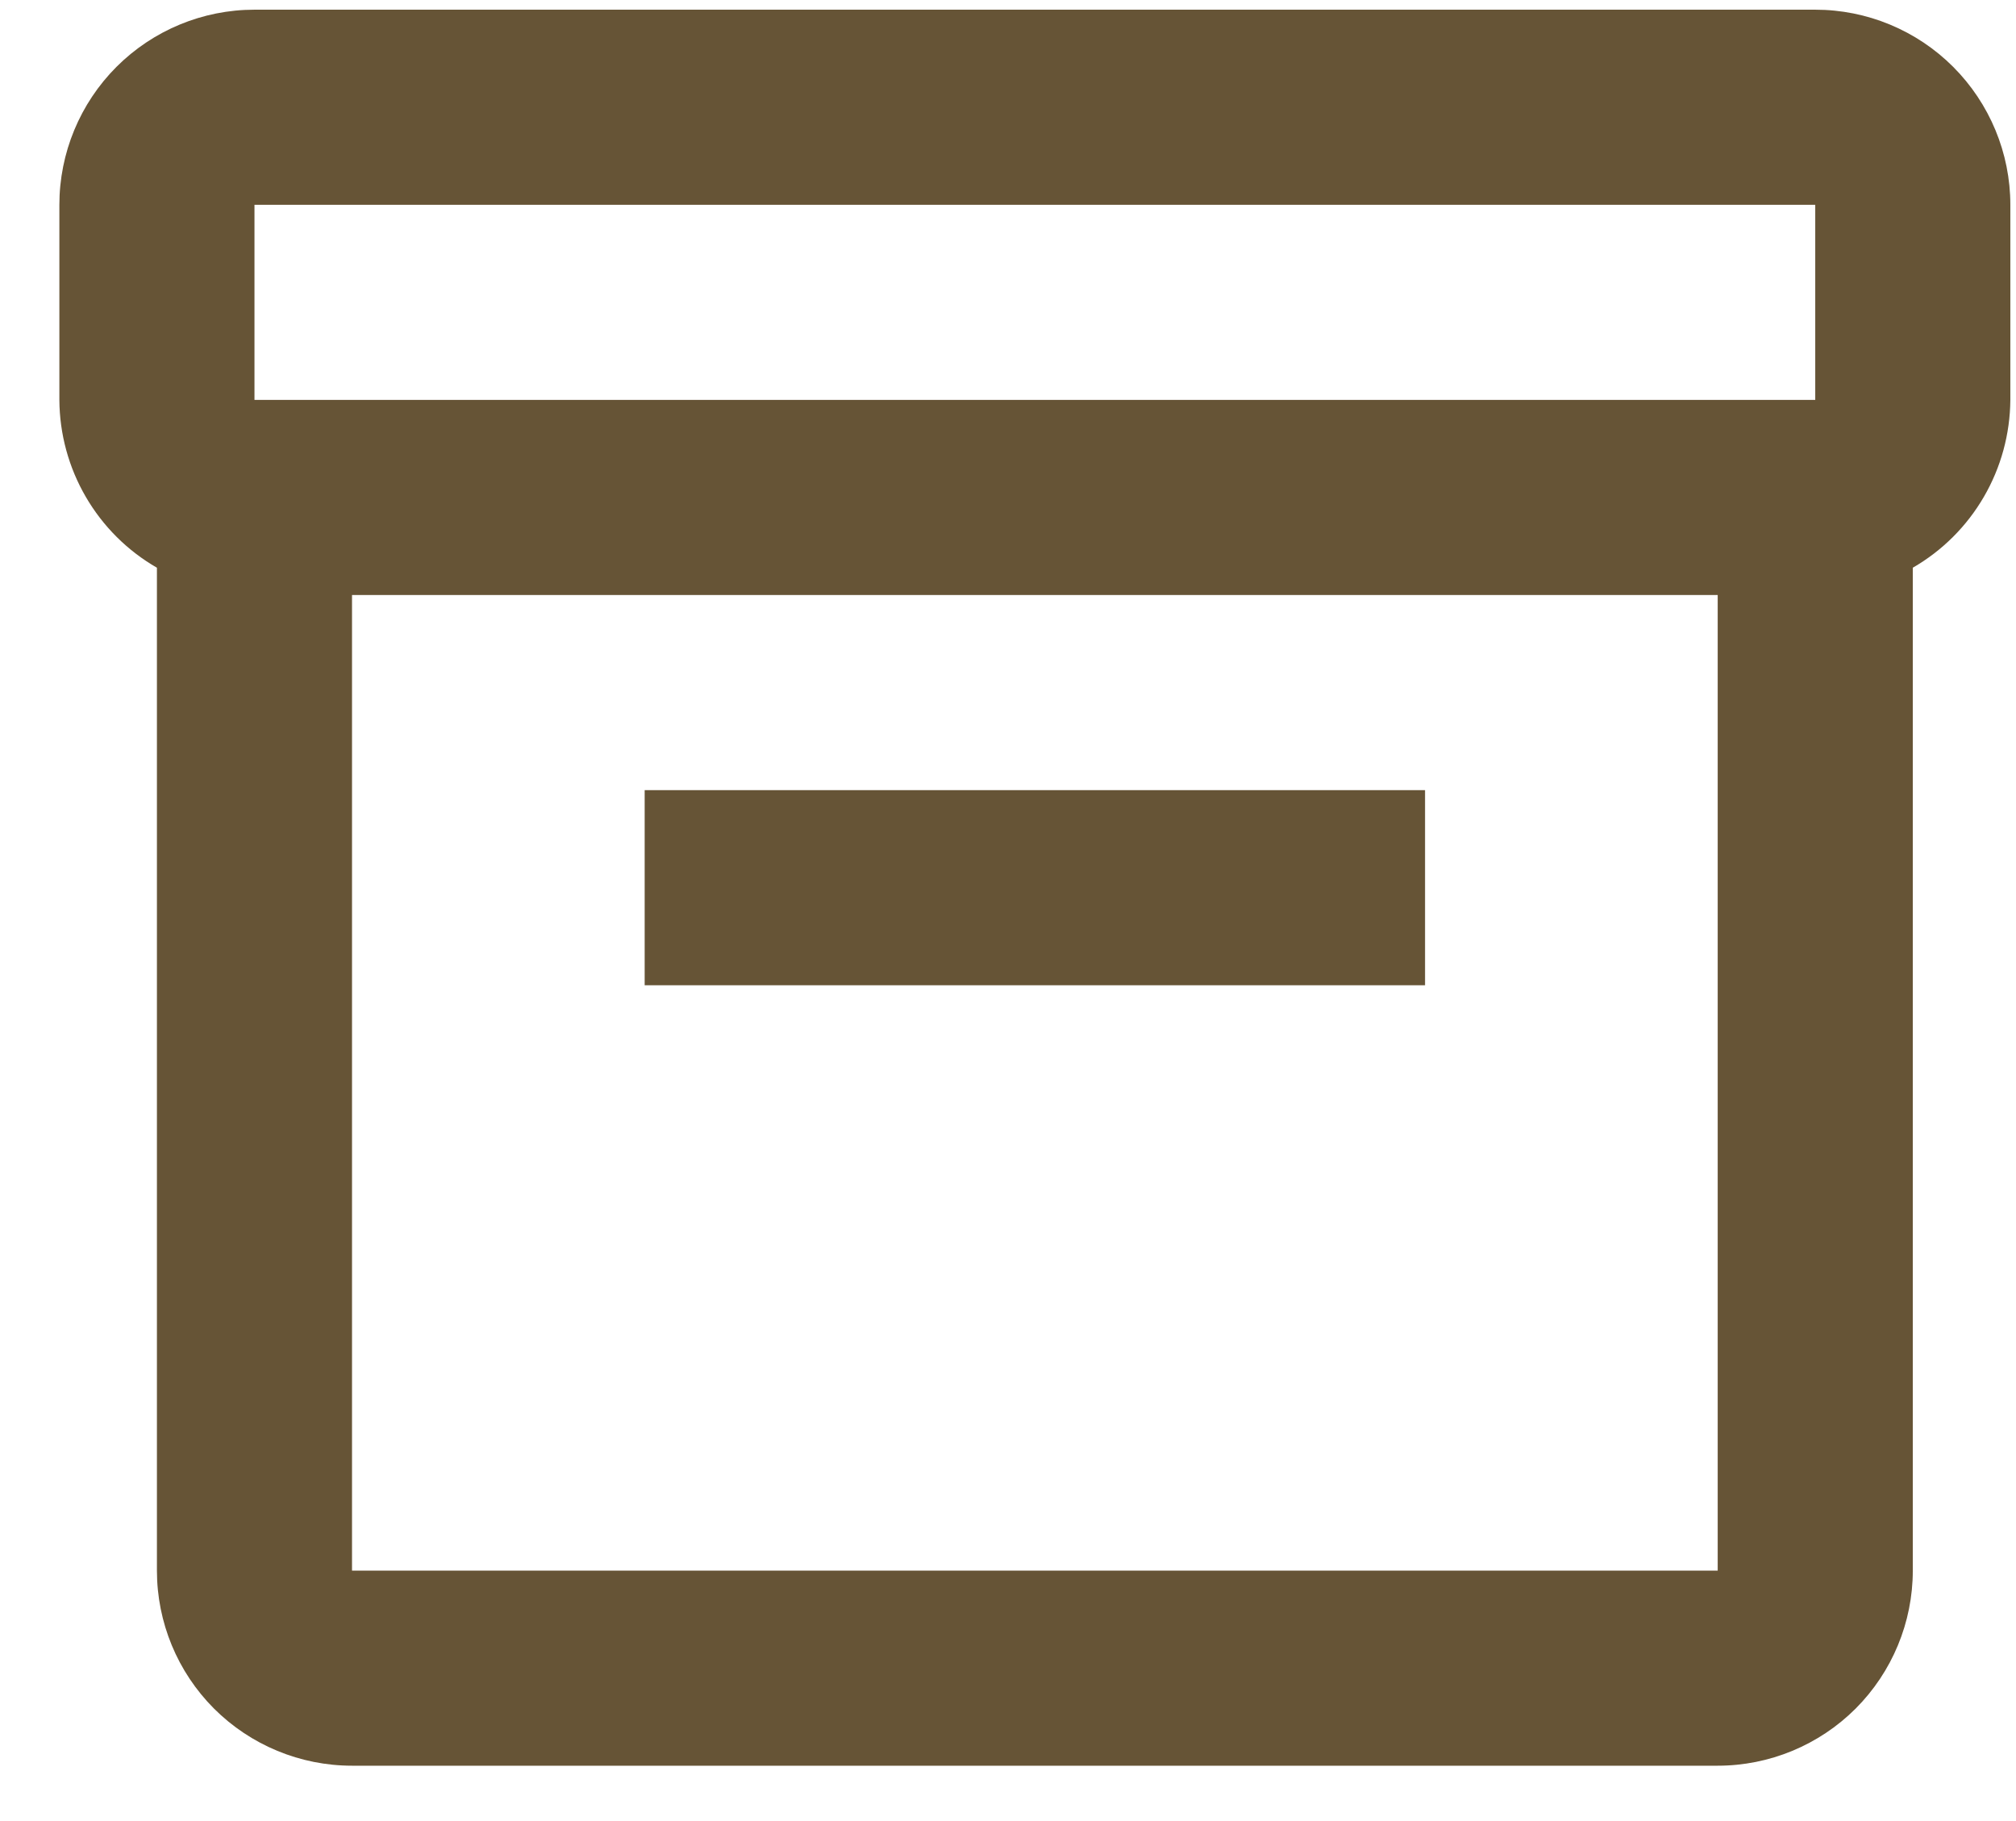
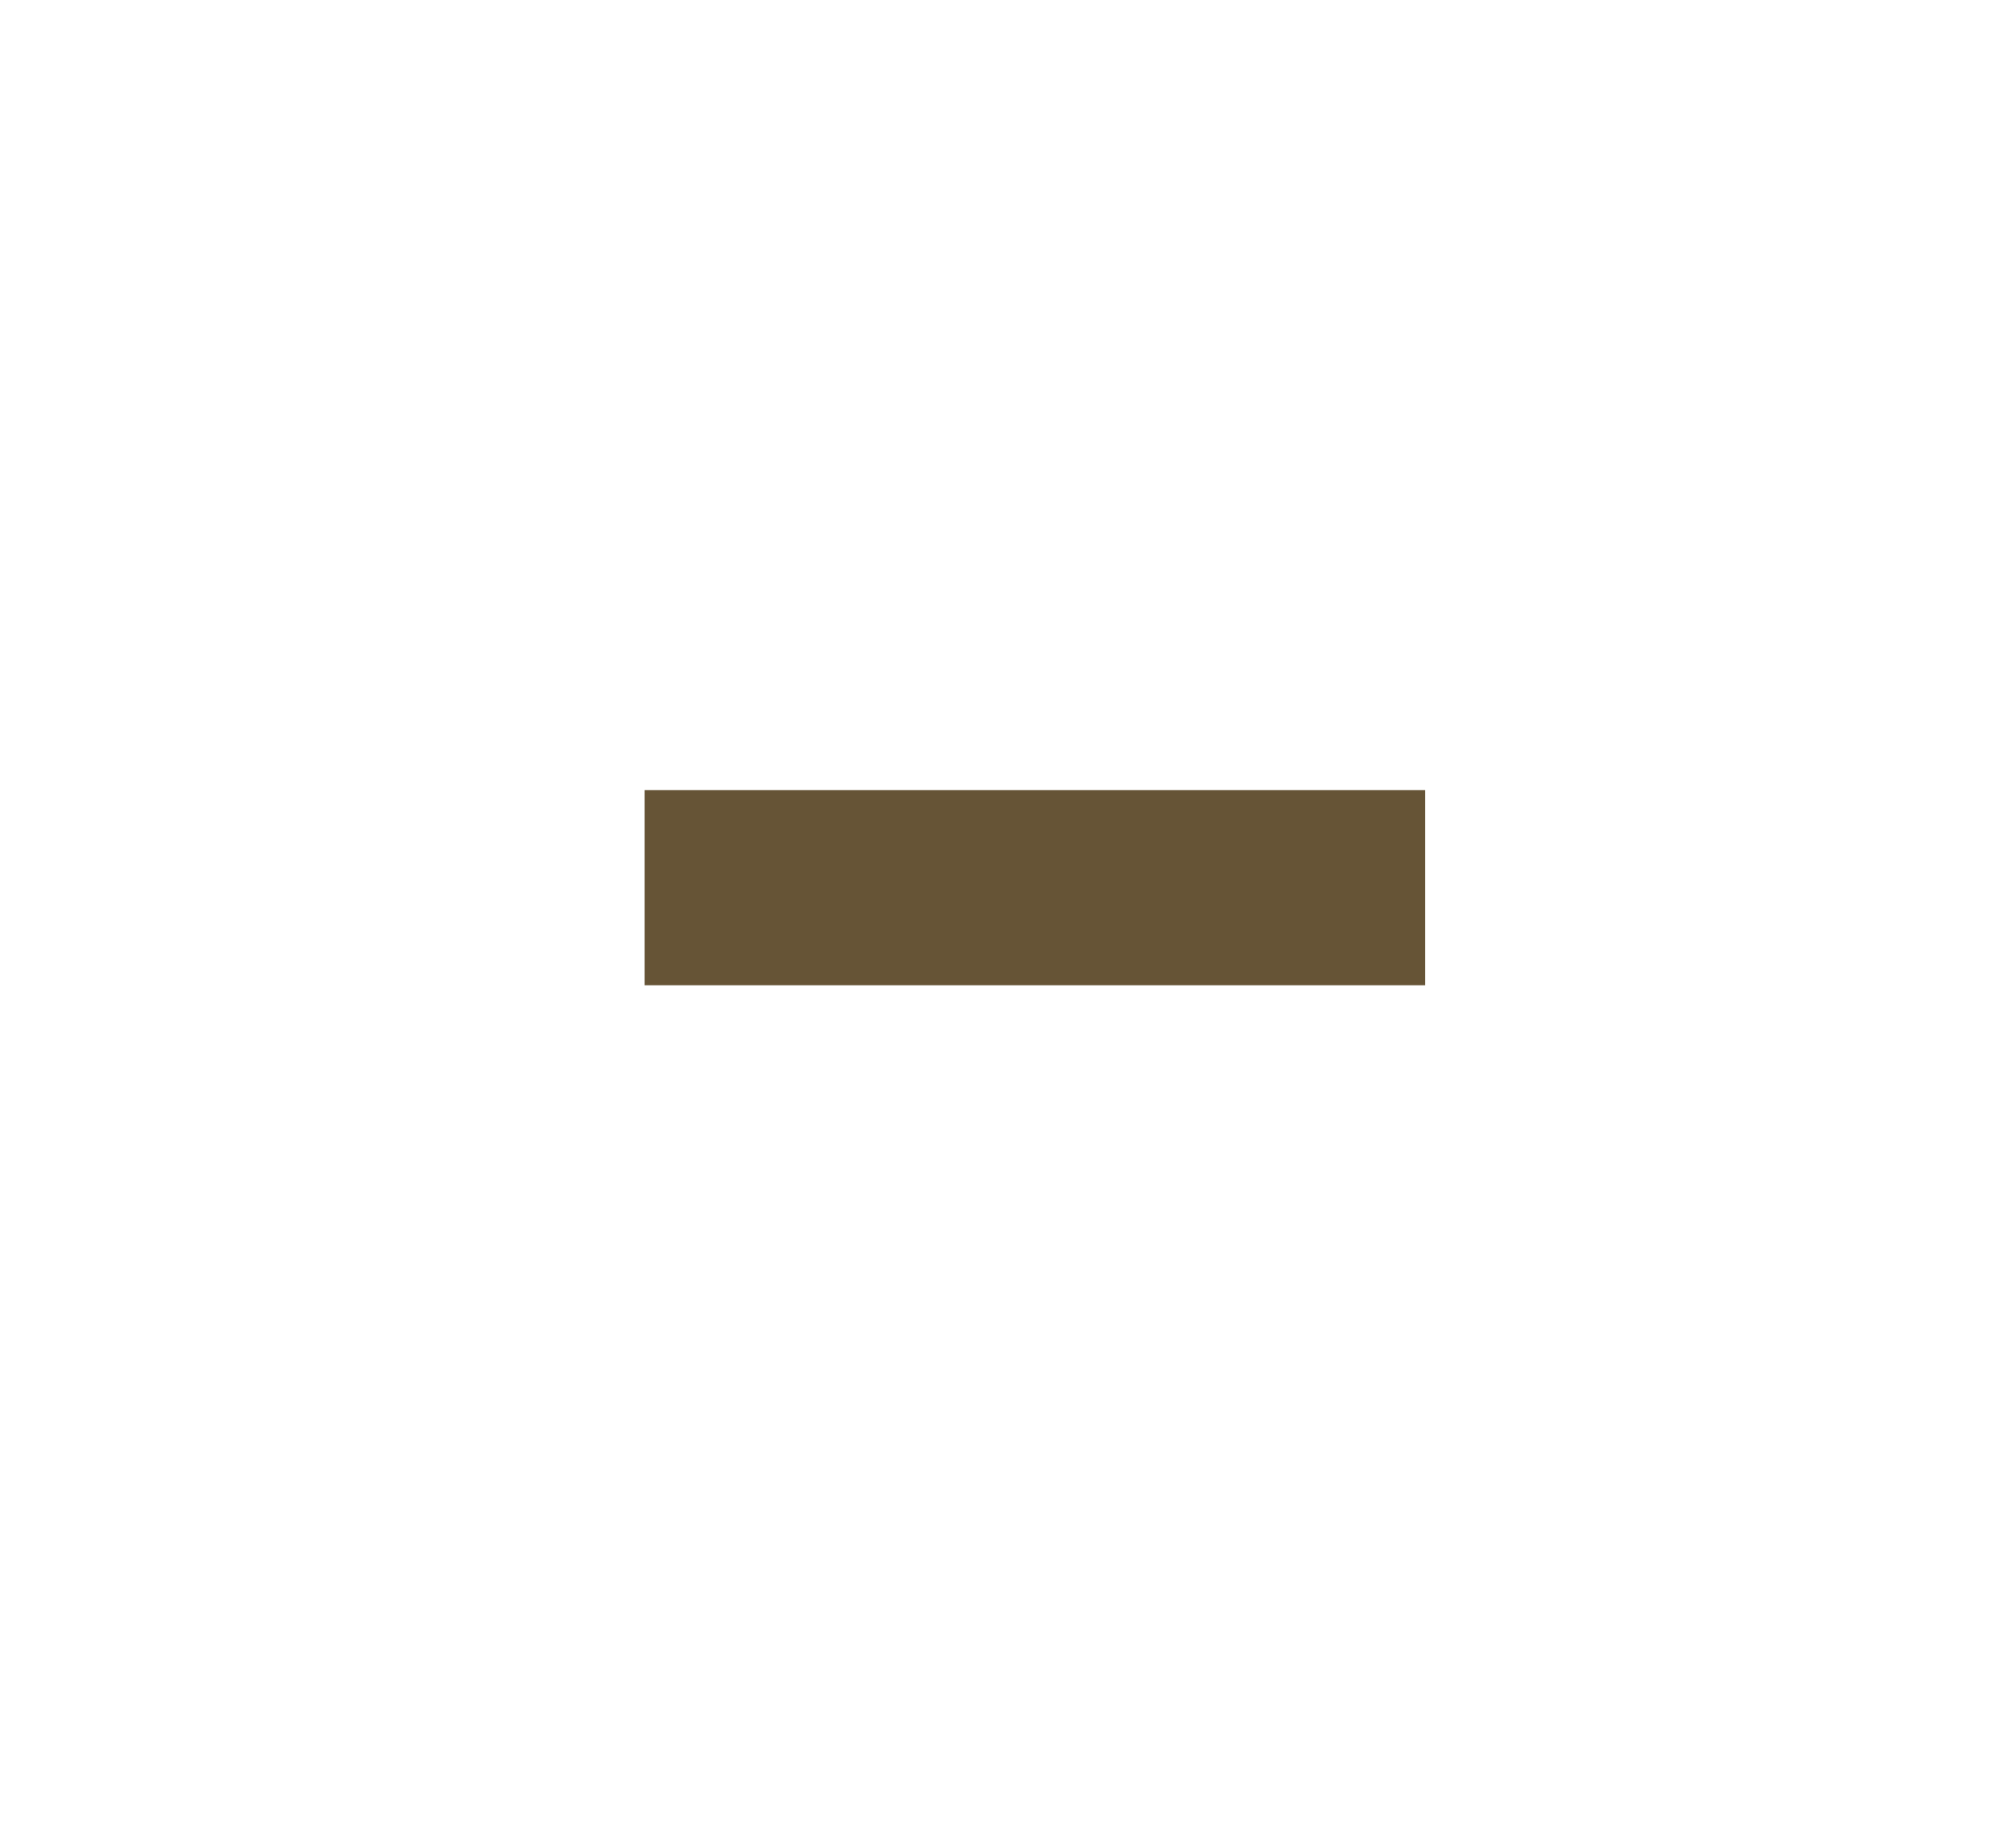
<svg xmlns="http://www.w3.org/2000/svg" width="31" height="28" viewBox="0 0 31 28" fill="none">
-   <path d="M27.913 0.149H3.913C3.117 0.149 2.354 0.465 1.791 1.028C1.229 1.591 0.913 2.354 0.913 3.149V6.149C0.916 6.673 1.056 7.187 1.319 7.639C1.582 8.092 1.959 8.468 2.413 8.729V24.149C2.413 24.945 2.729 25.708 3.291 26.271C3.854 26.833 4.617 27.149 5.413 27.149H26.413C27.208 27.149 27.971 26.833 28.534 26.271C29.096 25.708 29.413 24.945 29.413 24.149V8.729C29.866 8.468 30.243 8.092 30.506 7.639C30.769 7.187 30.909 6.673 30.913 6.149V3.149C30.913 2.354 30.596 1.591 30.034 1.028C29.471 0.465 28.708 0.149 27.913 0.149ZM3.913 3.149H27.913V6.149H3.913V3.149ZM5.413 24.149V9.149H26.413V24.149H5.413Z" fill="#665436" />
  <path d="M9.913 12.149H21.913V15.149H9.913V12.149Z" fill="#665436" />
</svg>